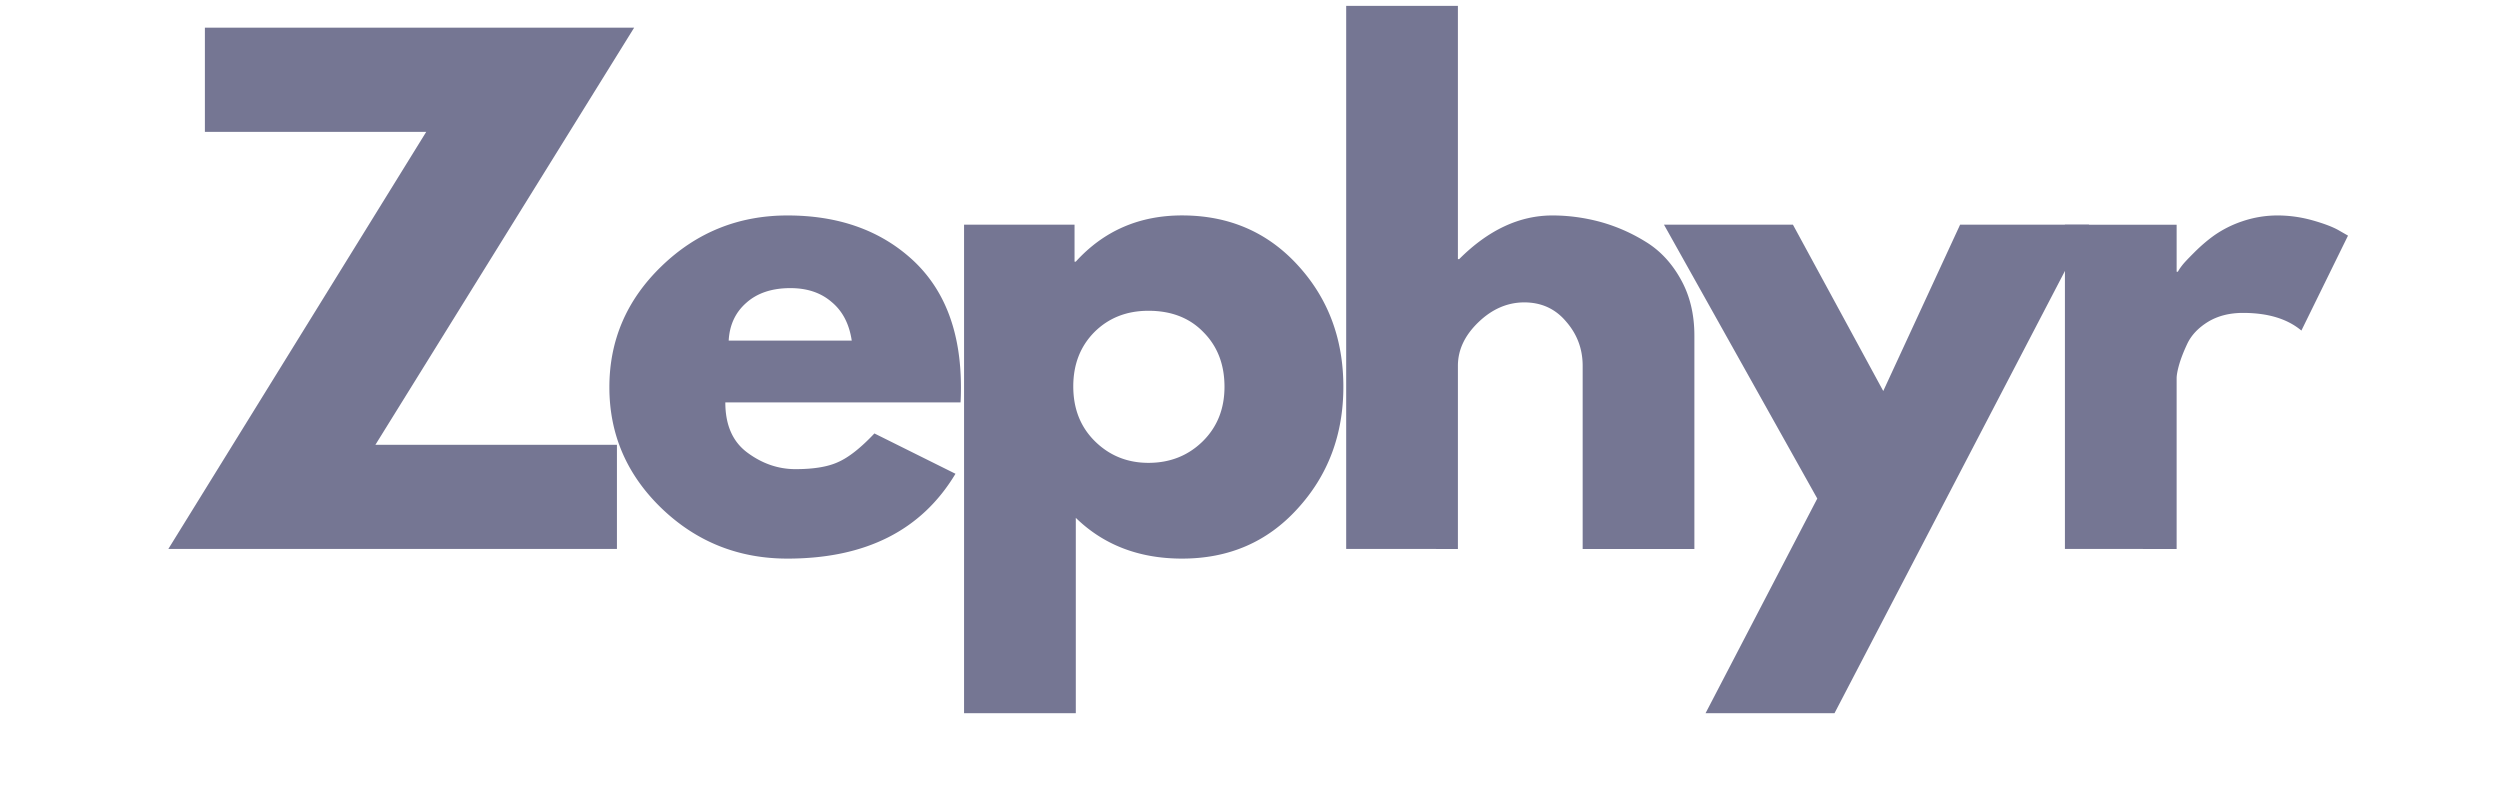
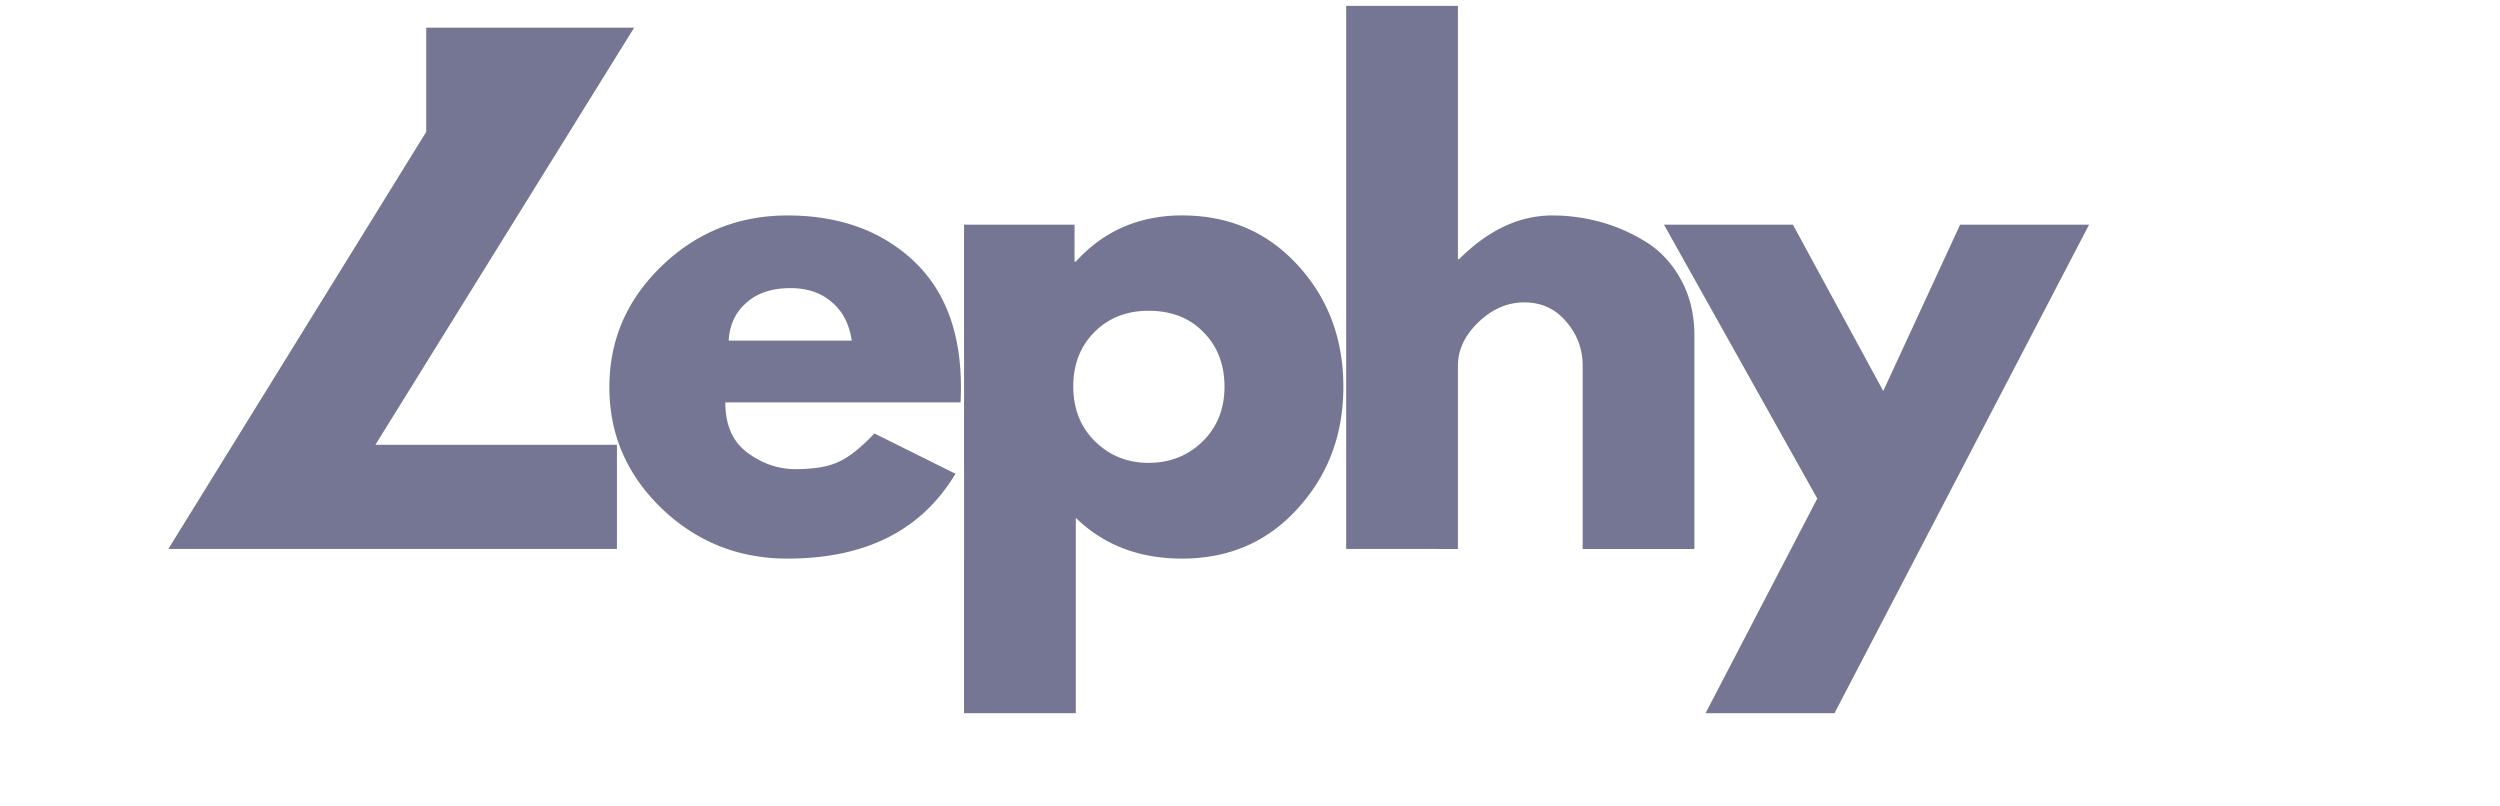
<svg xmlns="http://www.w3.org/2000/svg" width="124" height="40" version="1.0" viewBox="0 0 93 30">
-   <path fill="#757693" d="m23.59 1.03-9.625 15.516h8.985v3.875H6.262l9.594-15.516H7.622V1.03Zm0 0" />
+   <path fill="#757693" d="m23.59 1.03-9.625 15.516h8.985v3.875H6.262l9.594-15.516V1.03Zm0 0" />
  <path fill="#757693" d="M35.732 14.968h-8.75c0 .843.273 1.468.828 1.875.55.406 1.144.609 1.781.609.676 0 1.207-.086 1.594-.266.394-.175.843-.531 1.343-1.062l3.016 1.5c-1.262 2.105-3.344 3.156-6.25 3.156-1.824 0-3.387-.625-4.687-1.875-1.293-1.25-1.938-2.75-1.938-4.5s.645-3.25 1.938-4.5c1.3-1.258 2.863-1.89 4.687-1.89 1.906 0 3.457.554 4.656 1.656 1.196 1.105 1.797 2.683 1.797 4.734 0 .281-.008.469-.015.563Zm-8.625-2.297h4.578c-.094-.625-.344-1.102-.75-1.438-.399-.344-.907-.515-1.532-.515-.687 0-1.234.183-1.64.546-.406.356-.625.825-.656 1.407ZM48.27 9.858c1.132 1.23 1.703 2.742 1.703 4.531 0 1.782-.57 3.293-1.703 4.532-1.125 1.242-2.559 1.859-4.297 1.859-1.594 0-2.914-.504-3.953-1.516v7.266h-4.157V8.358h4.11v1.375h.047c1.039-1.144 2.359-1.719 3.953-1.719 1.738 0 3.172.618 4.297 1.844Zm-3.532 6.563c.54-.532.813-1.207.813-2.032 0-.832-.262-1.507-.781-2.03-.512-.532-1.196-.798-2.047-.798-.813 0-1.485.266-2.016.797-.523.531-.781 1.203-.781 2.016 0 .836.27 1.515.812 2.047.54.53 1.203.797 1.985.797.8 0 1.472-.266 2.015-.797ZM50.078 20.42V.219h4.156v9.421h.047c1.082-1.082 2.238-1.625 3.469-1.625.593 0 1.18.079 1.765.235a6.419 6.419 0 0 1 1.688.734c.539.324.976.79 1.312 1.39.344.606.516 1.31.516 2.11v7.938h-4.156v-6.813c0-.625-.203-1.172-.61-1.64-.398-.477-.918-.72-1.562-.72-.625 0-1.196.247-1.703.735-.512.492-.766 1.031-.766 1.625v6.813Zm0 0" />
  <path fill="#757693" d="M72.916 8.358h4.797L68.244 26.53h-4.797l4.156-7.984L61.9 8.358h4.797l3.36 6.188Zm0 0" />
-   <path fill="#757693" d="M76.815 20.42V8.359h4.156v1.75h.047c.031-.062.082-.14.156-.234.07-.094.223-.254.454-.485.238-.238.488-.453.75-.64a4.09 4.09 0 0 1 1.03-.516 4.058 4.058 0 0 1 1.313-.219c.446 0 .89.063 1.328.188.438.125.758.25.97.375l.327.187-1.734 3.532c-.524-.438-1.246-.657-2.172-.657-.5 0-.934.11-1.297.329-.355.218-.61.484-.765.796-.149.313-.25.579-.313.797-.062.219-.094.39-.094.516v6.344Zm0 0" />
</svg>